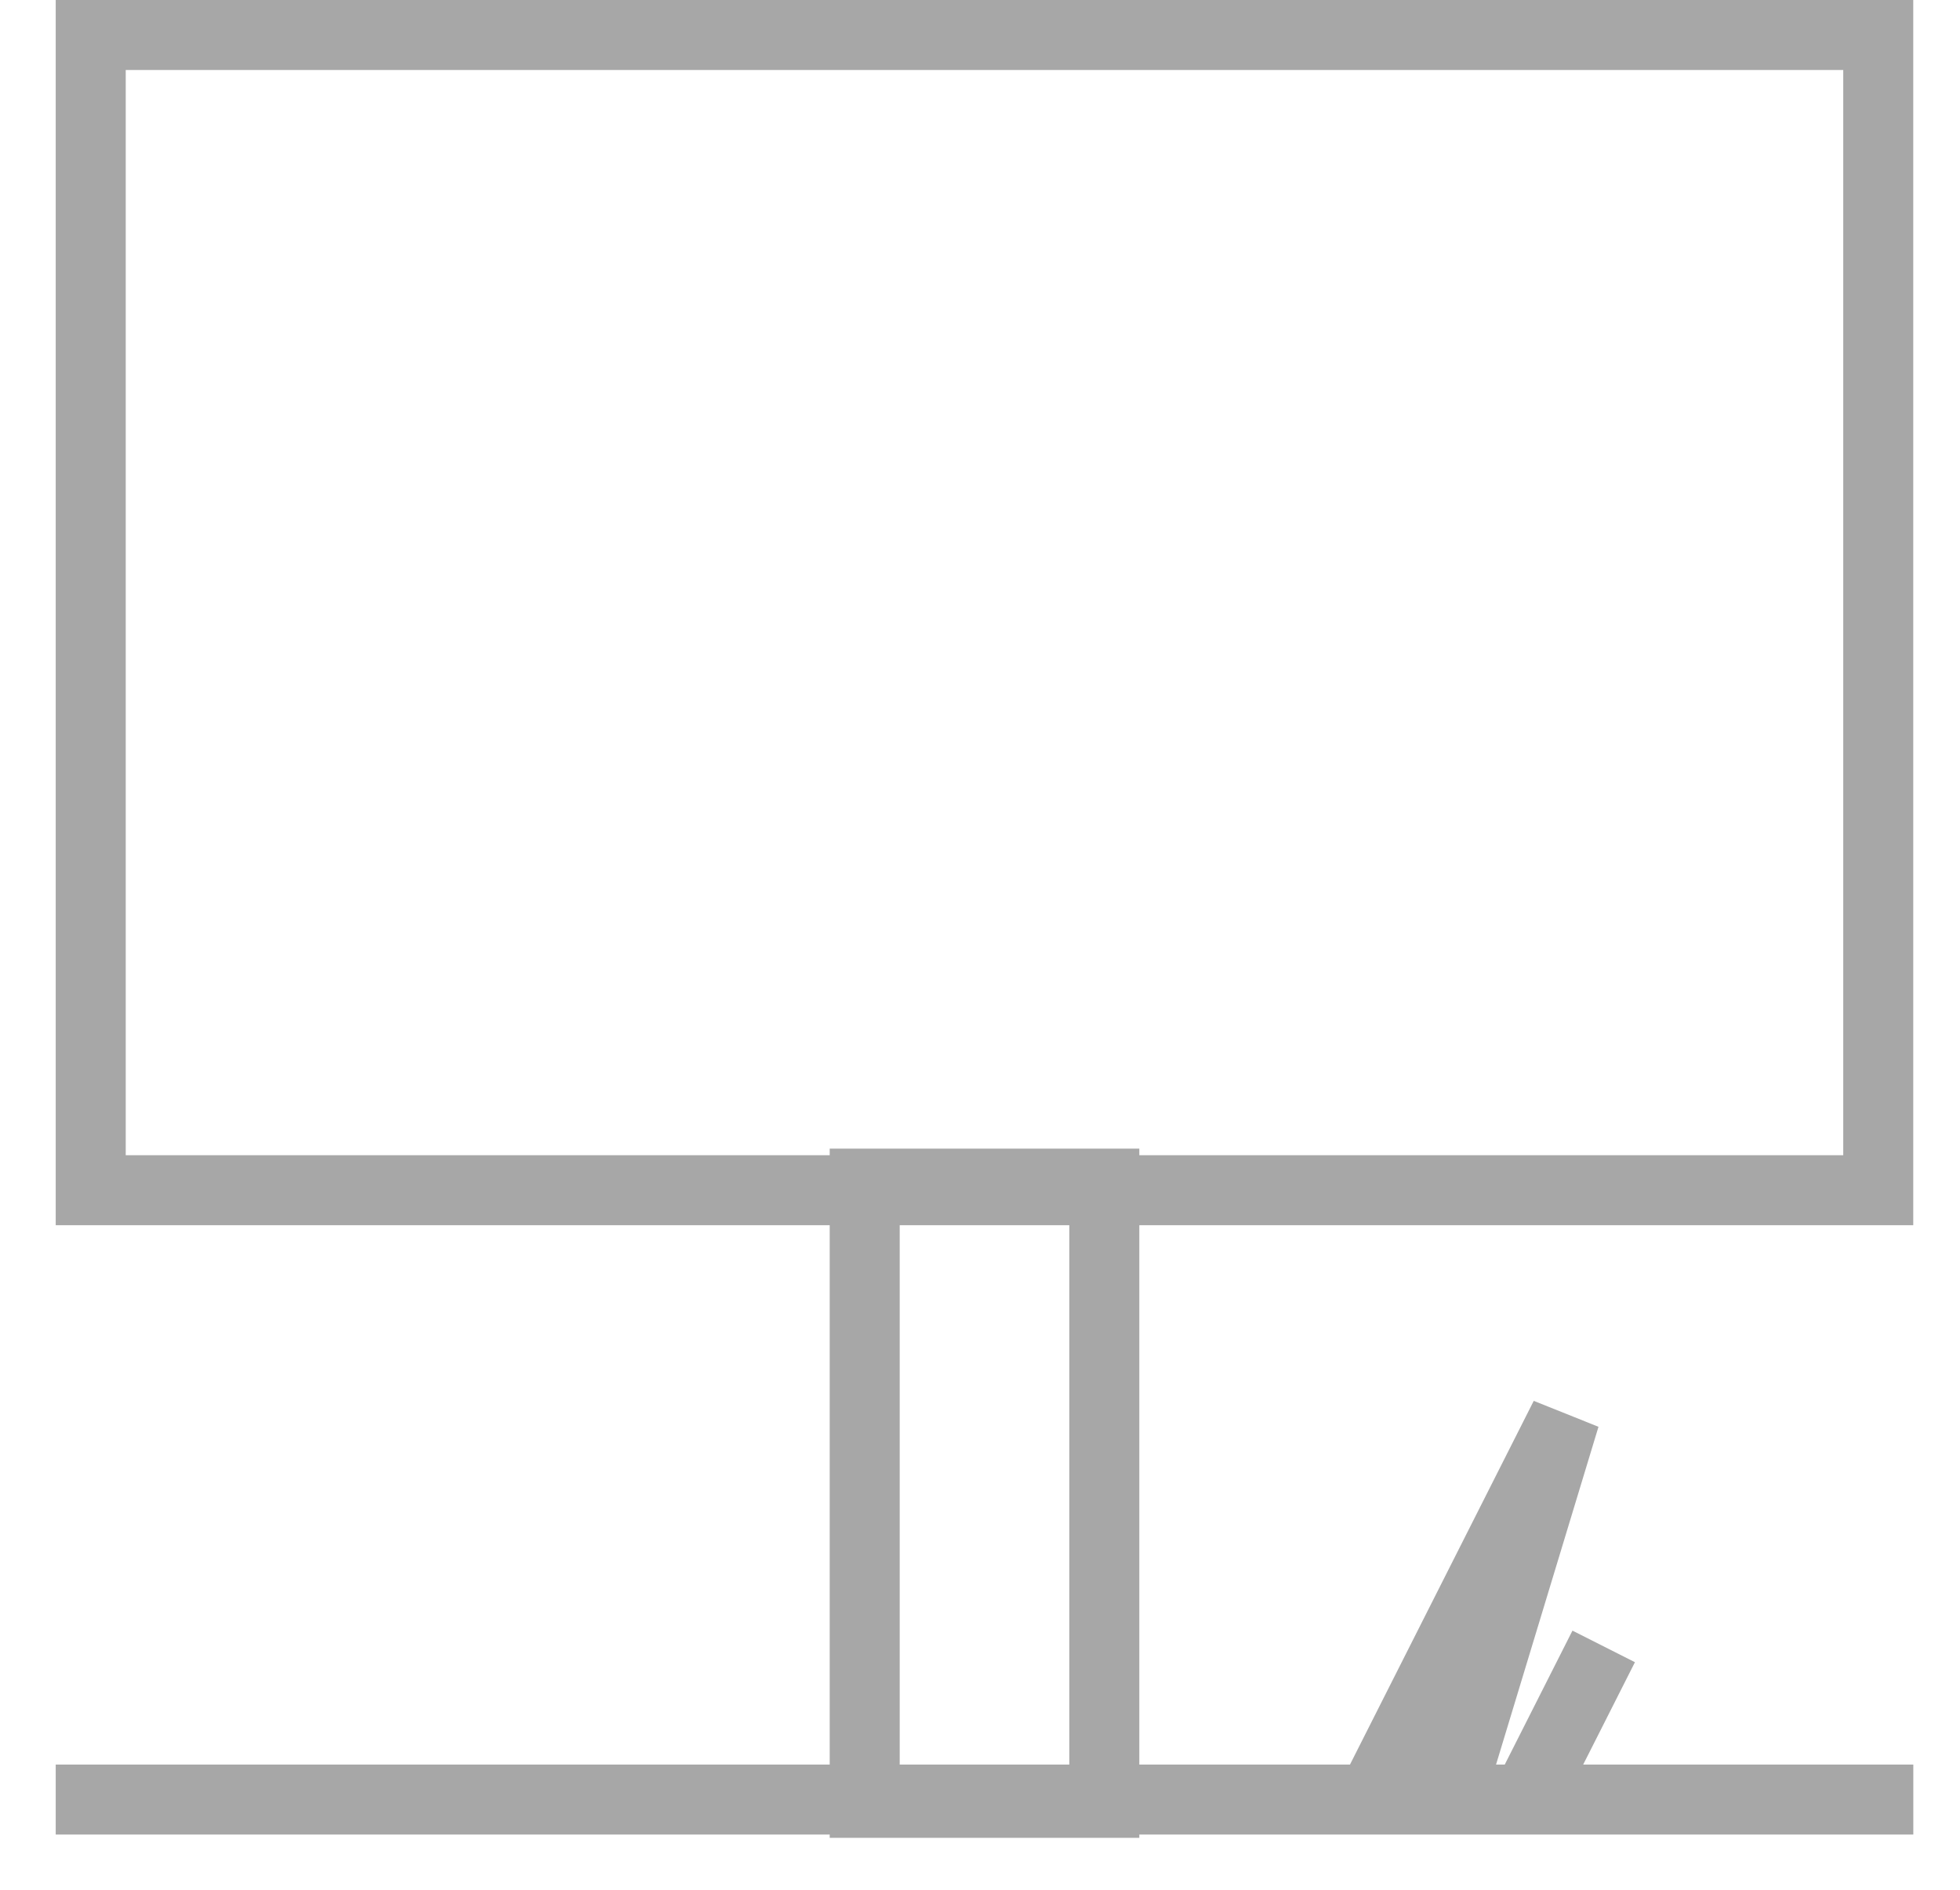
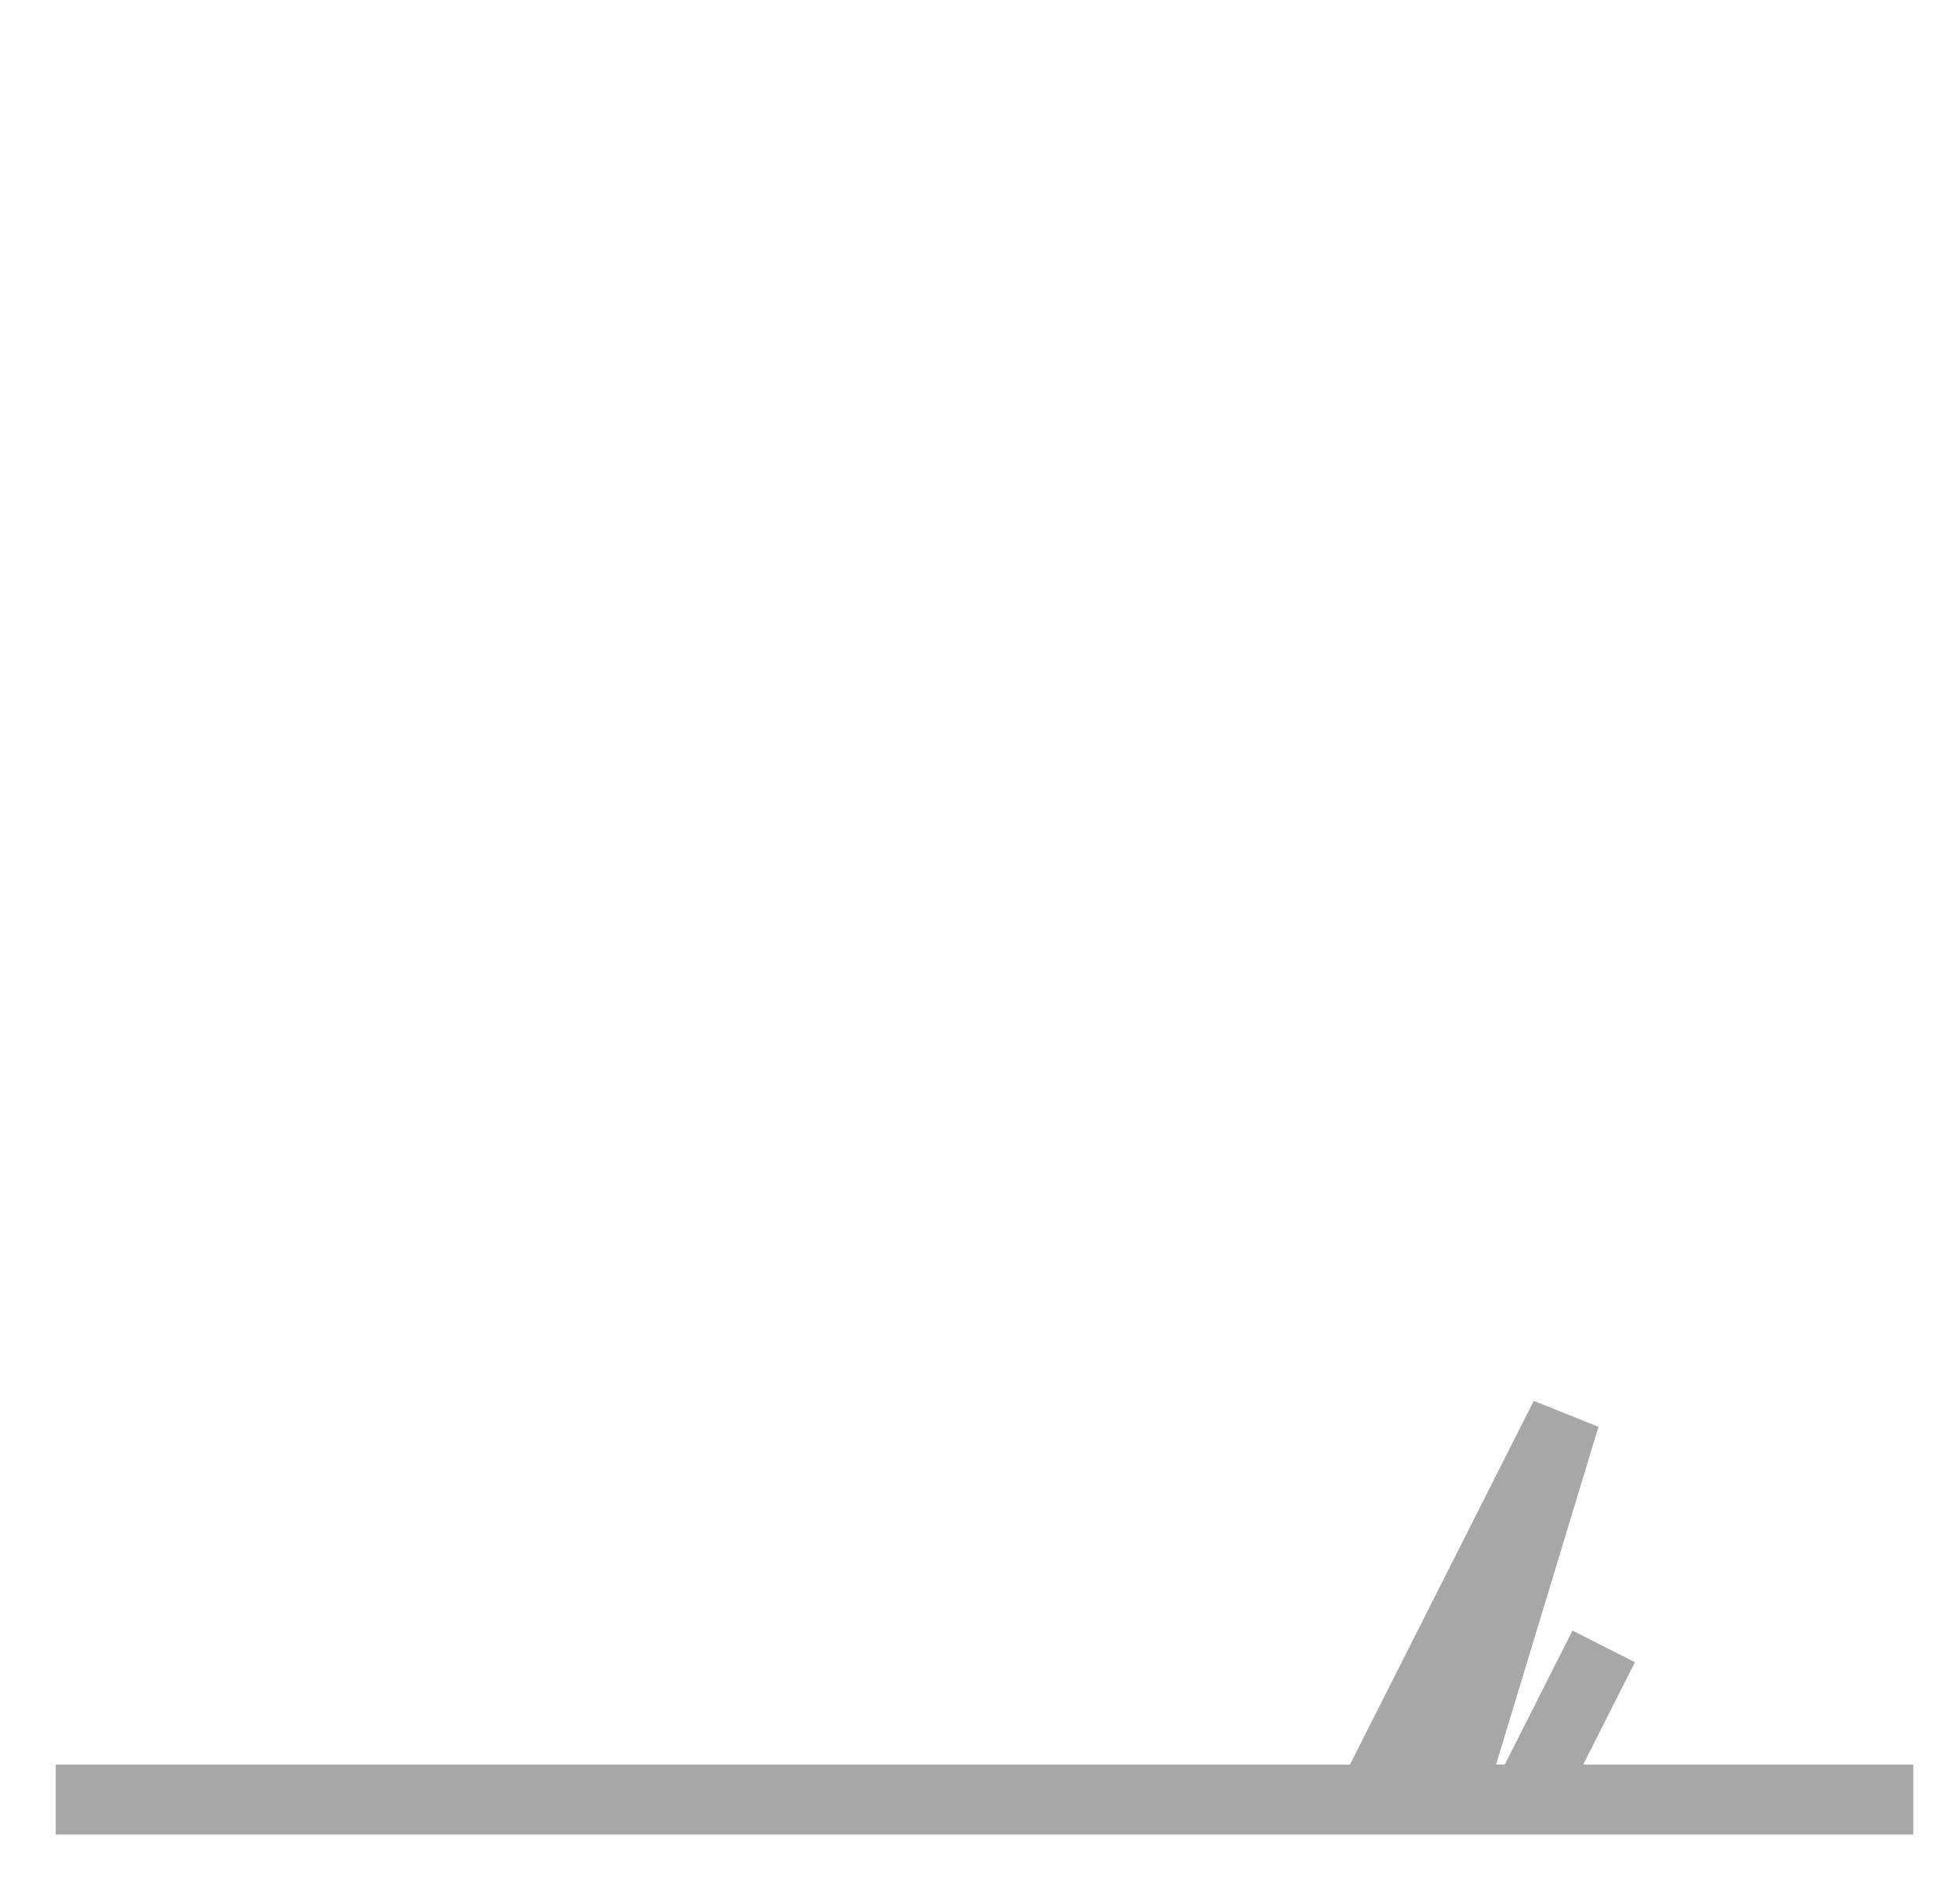
<svg xmlns="http://www.w3.org/2000/svg" width="28" height="27" viewBox="0 0 28 27" fill="none">
  <path d="M0.796 25.711H19.593M27.333 25.711H21.804M19.593 25.711L22.357 20.24L20.698 25.711M19.593 25.711H20.698M20.698 25.711H21.804M22.91 23.523L21.804 25.711" stroke="#A7A7A7" />
-   <rect x="1.296" y="0.5" width="25.536" height="16.505" stroke="#A7A7A7" />
-   <rect x="12.353" y="16.911" width="3.423" height="8.847" stroke="#A7A7A7" />
</svg>